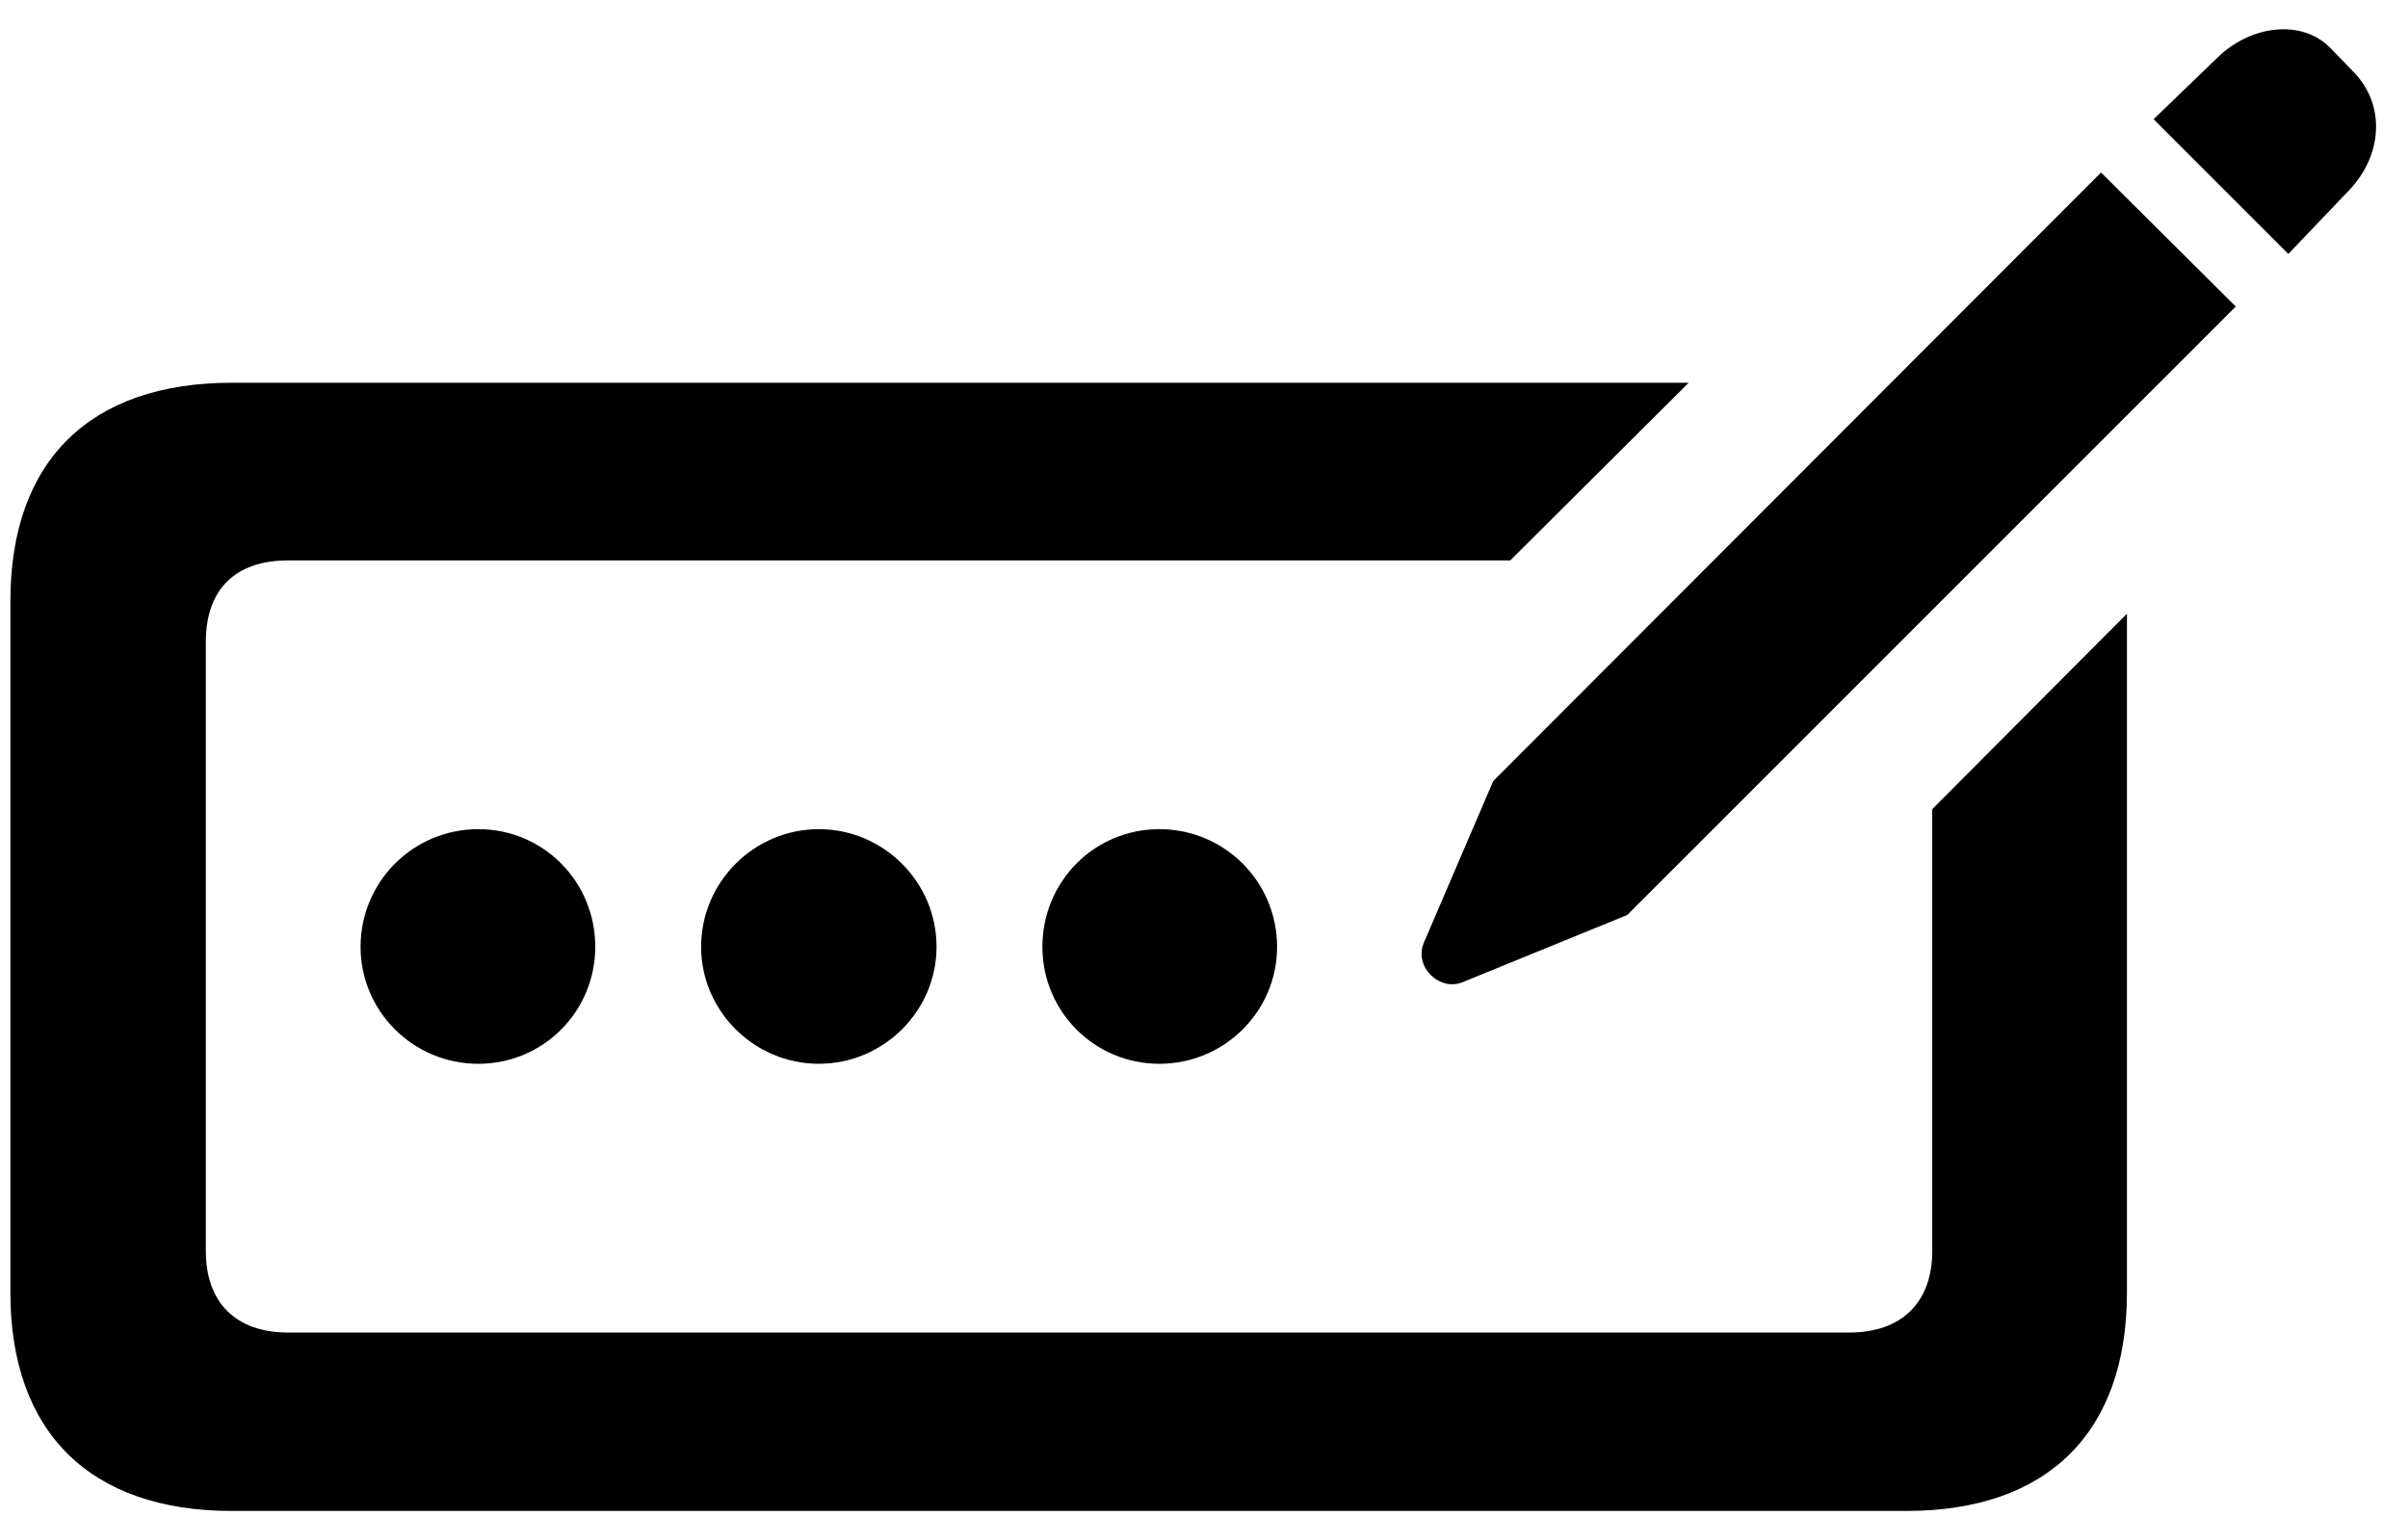
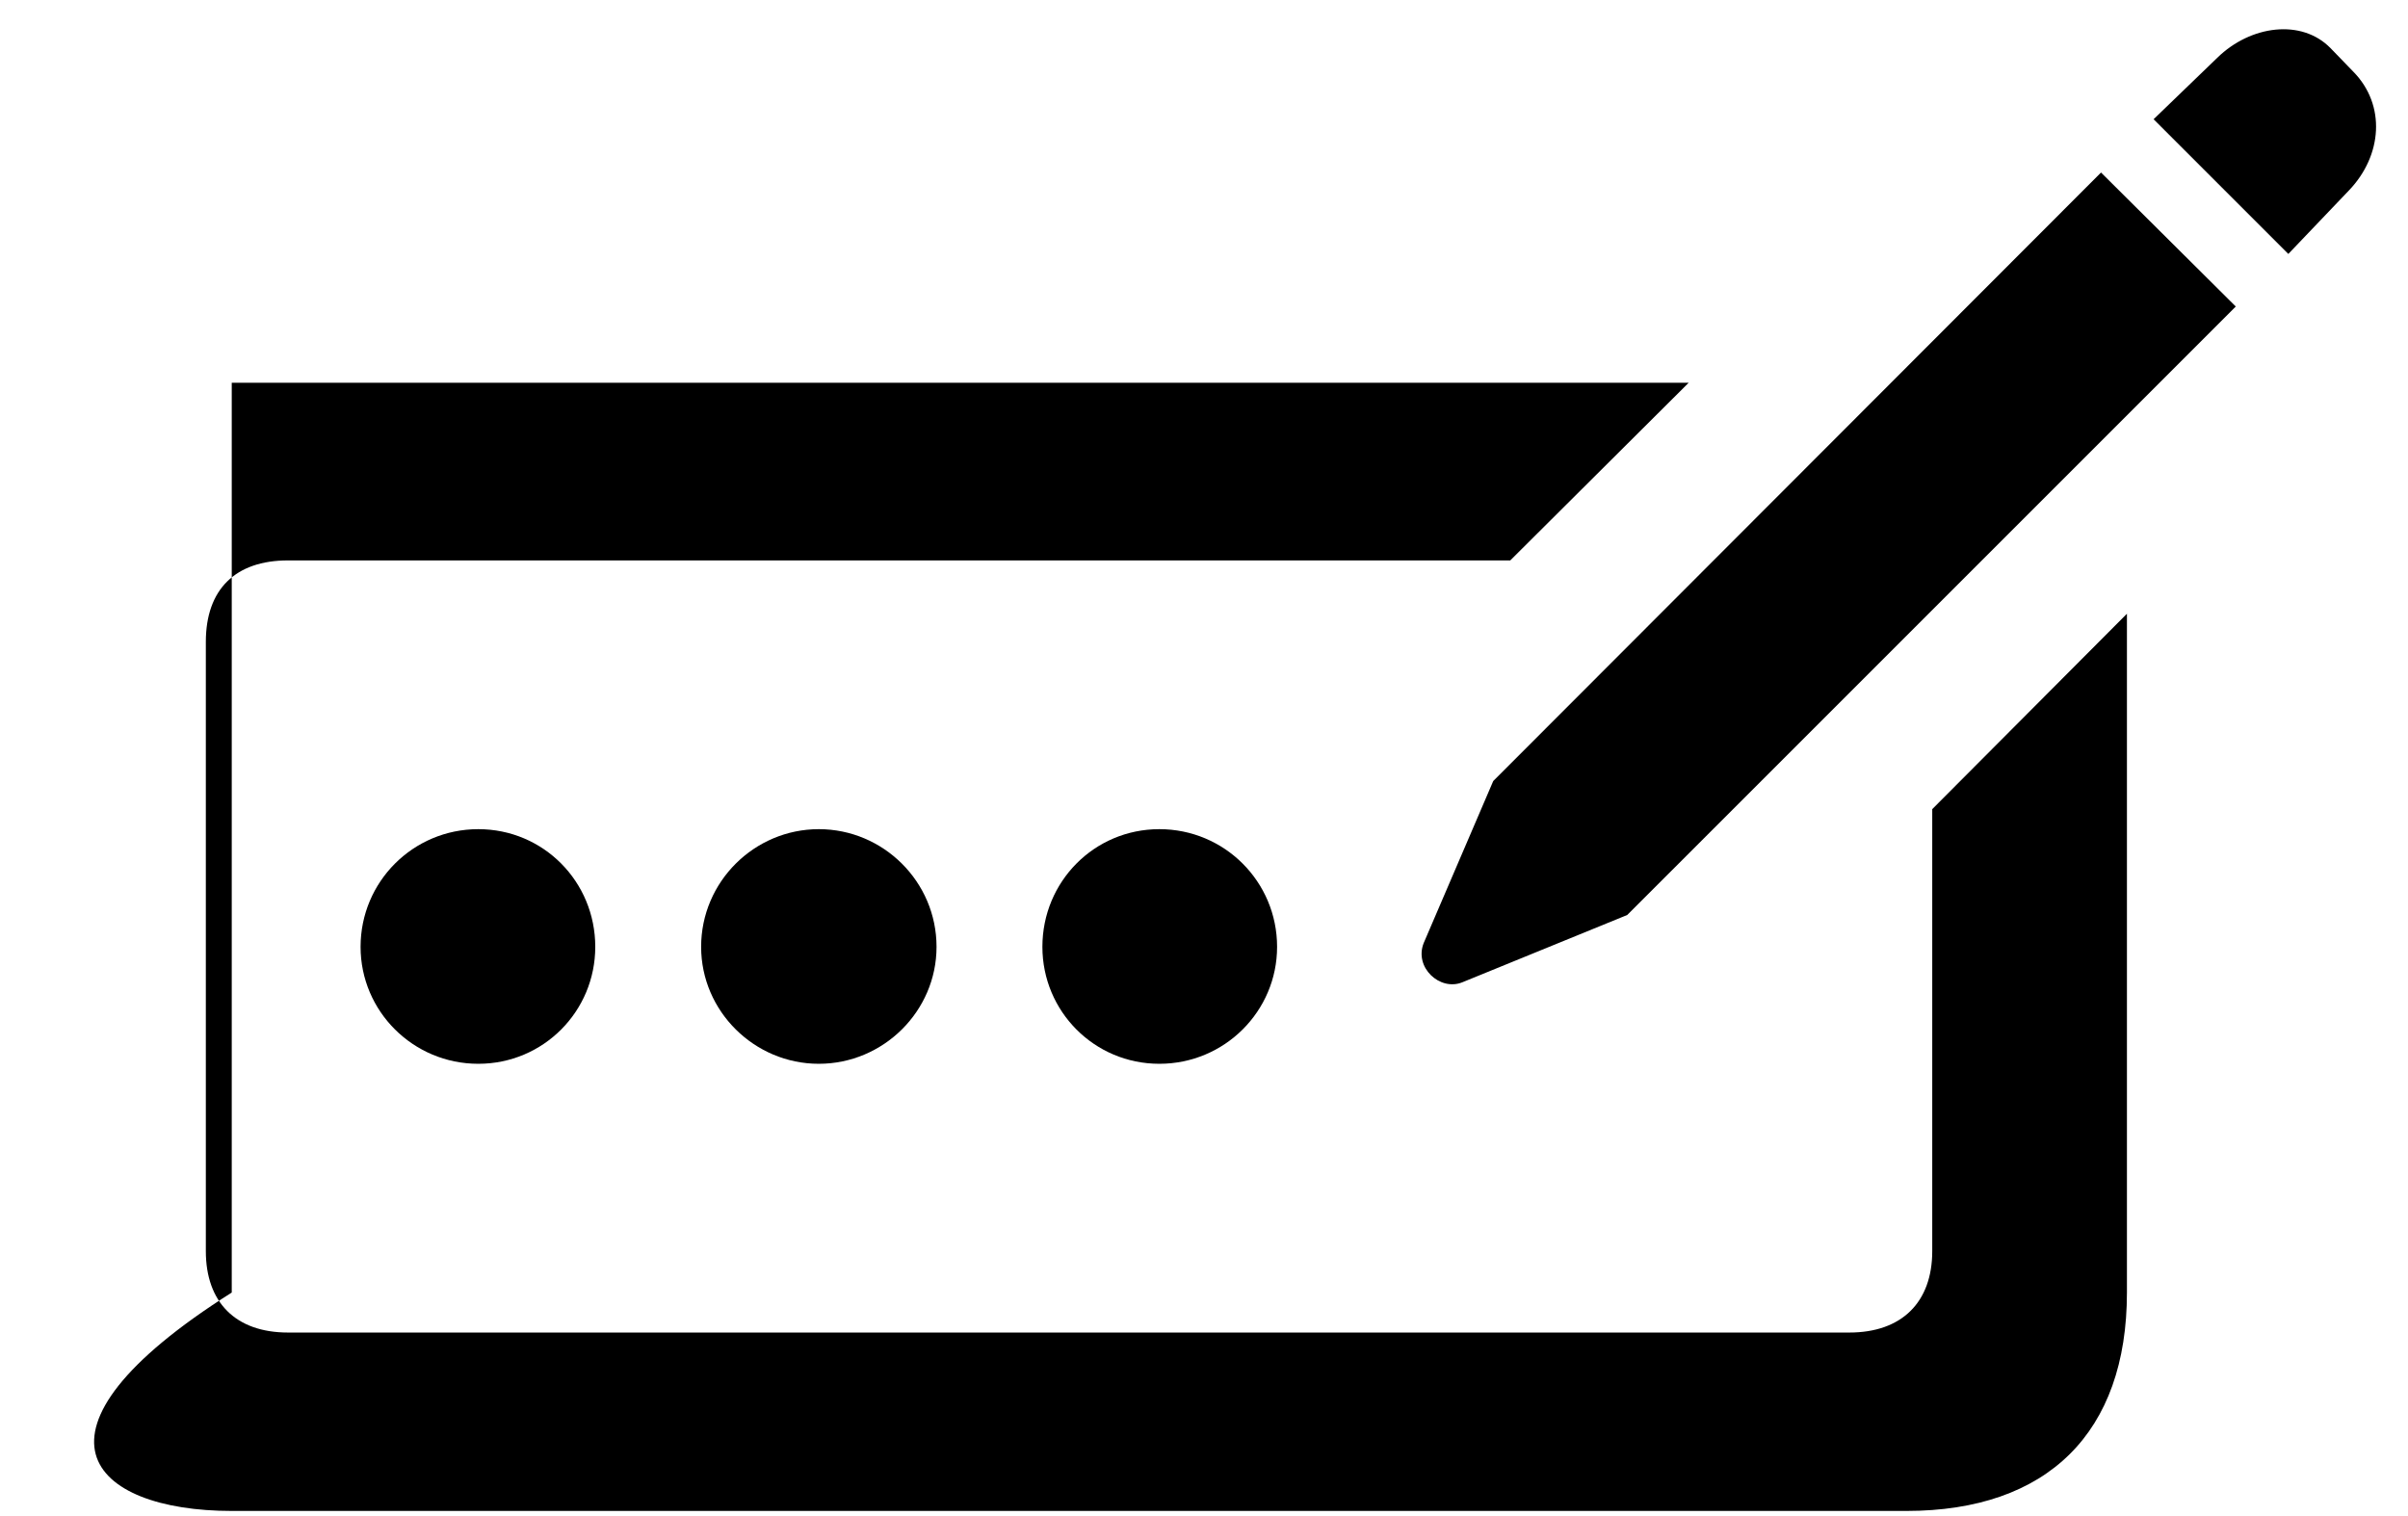
<svg xmlns="http://www.w3.org/2000/svg" width="54" height="34" viewBox="0 0 54 34" fill="none">
-   <path d="M51.316 5.695L52.678 4.268C53.425 3.487 53.508 2.358 52.777 1.611L52.263 1.08C51.615 0.416 50.47 0.565 49.723 1.296L48.295 2.674L51.316 5.695ZM32.789 22.031L36.491 20.52L50.138 6.874L47.116 3.869L33.486 17.516L31.926 21.151C31.71 21.699 32.291 22.23 32.789 22.031ZM5.197 33.885H42.75C45.921 33.885 47.697 32.125 47.697 28.987V13.764L43.331 18.146V28.058C43.331 29.203 42.65 29.884 41.472 29.884H6.459C5.28 29.884 4.616 29.203 4.616 28.058V14.395C4.616 13.216 5.28 12.568 6.459 12.568H33.868L37.869 8.584H5.197C2.026 8.584 0.233 10.327 0.233 13.481V28.987C0.233 32.125 2.026 33.885 5.197 33.885ZM10.726 23.857C12.187 23.857 13.349 22.679 13.349 21.234C13.349 19.773 12.187 18.595 10.726 18.595C9.265 18.595 8.086 19.773 8.086 21.234C8.086 22.679 9.265 23.857 10.726 23.857ZM18.362 23.857C19.807 23.857 21.002 22.679 21.002 21.234C21.002 19.773 19.807 18.595 18.362 18.595C16.918 18.595 15.723 19.773 15.723 21.234C15.723 22.679 16.918 23.857 18.362 23.857ZM25.999 23.857C27.46 23.857 28.639 22.679 28.639 21.234C28.639 19.773 27.46 18.595 25.999 18.595C24.538 18.595 23.376 19.773 23.376 21.234C23.376 22.679 24.538 23.857 25.999 23.857Z" fill="black" />
+   <path d="M51.316 5.695L52.678 4.268C53.425 3.487 53.508 2.358 52.777 1.611L52.263 1.08C51.615 0.416 50.47 0.565 49.723 1.296L48.295 2.674L51.316 5.695ZM32.789 22.031L36.491 20.52L50.138 6.874L47.116 3.869L33.486 17.516L31.926 21.151C31.71 21.699 32.291 22.23 32.789 22.031ZM5.197 33.885H42.75C45.921 33.885 47.697 32.125 47.697 28.987V13.764L43.331 18.146V28.058C43.331 29.203 42.65 29.884 41.472 29.884H6.459C5.28 29.884 4.616 29.203 4.616 28.058V14.395C4.616 13.216 5.28 12.568 6.459 12.568H33.868L37.869 8.584H5.197V28.987C0.233 32.125 2.026 33.885 5.197 33.885ZM10.726 23.857C12.187 23.857 13.349 22.679 13.349 21.234C13.349 19.773 12.187 18.595 10.726 18.595C9.265 18.595 8.086 19.773 8.086 21.234C8.086 22.679 9.265 23.857 10.726 23.857ZM18.362 23.857C19.807 23.857 21.002 22.679 21.002 21.234C21.002 19.773 19.807 18.595 18.362 18.595C16.918 18.595 15.723 19.773 15.723 21.234C15.723 22.679 16.918 23.857 18.362 23.857ZM25.999 23.857C27.46 23.857 28.639 22.679 28.639 21.234C28.639 19.773 27.46 18.595 25.999 18.595C24.538 18.595 23.376 19.773 23.376 21.234C23.376 22.679 24.538 23.857 25.999 23.857Z" fill="black" />
</svg>